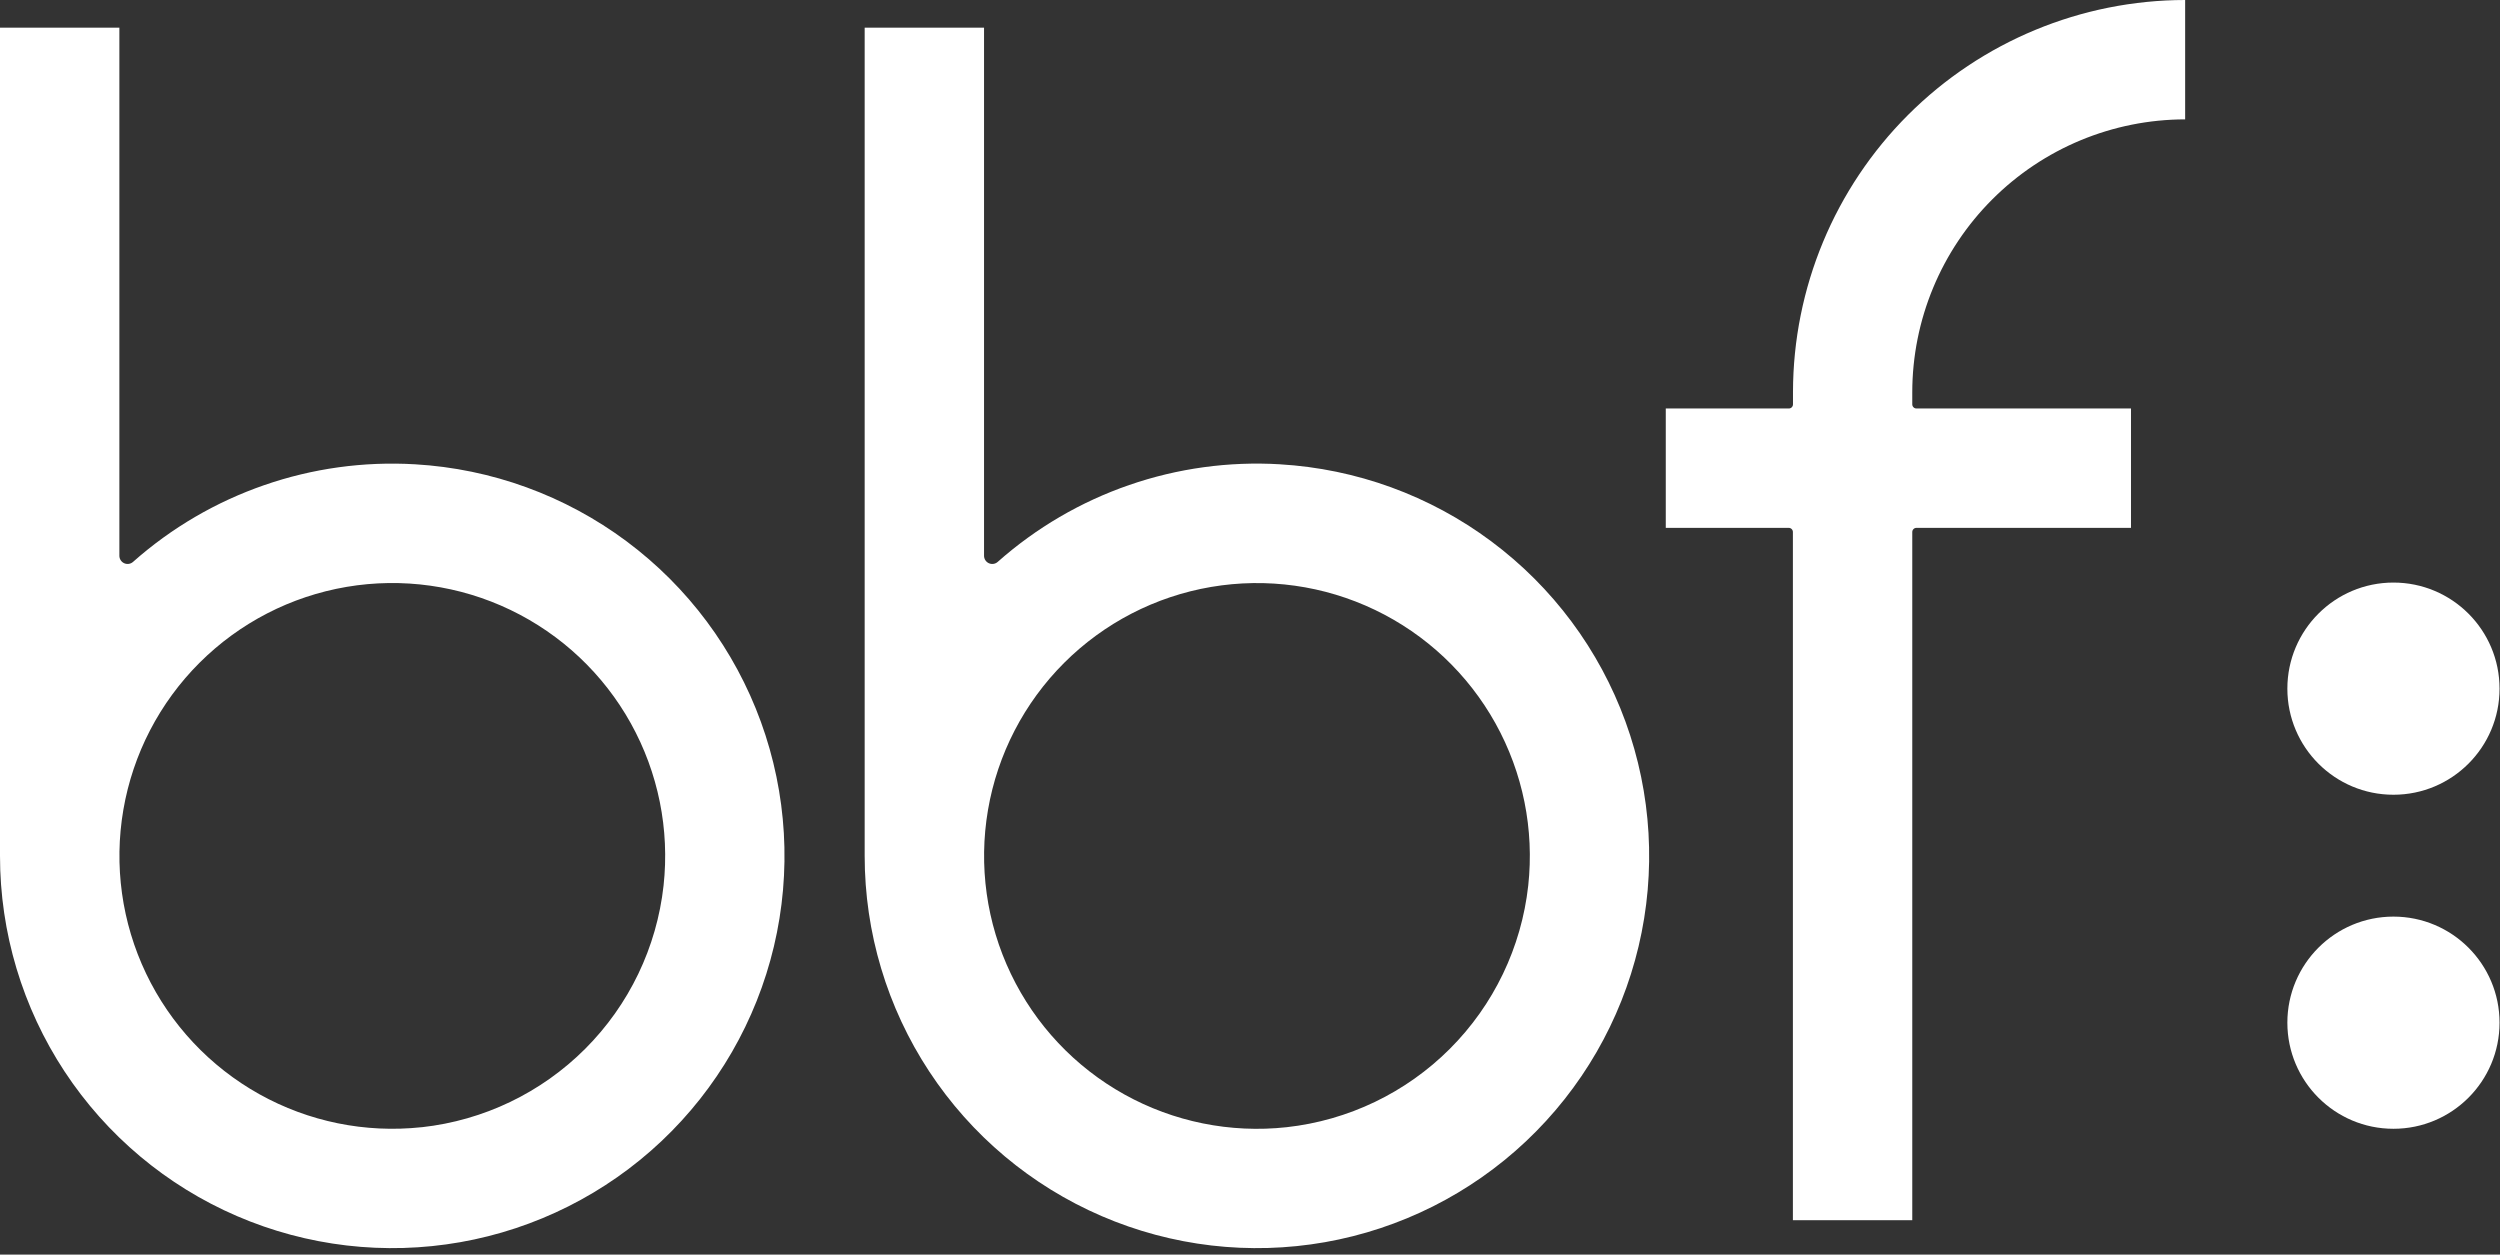
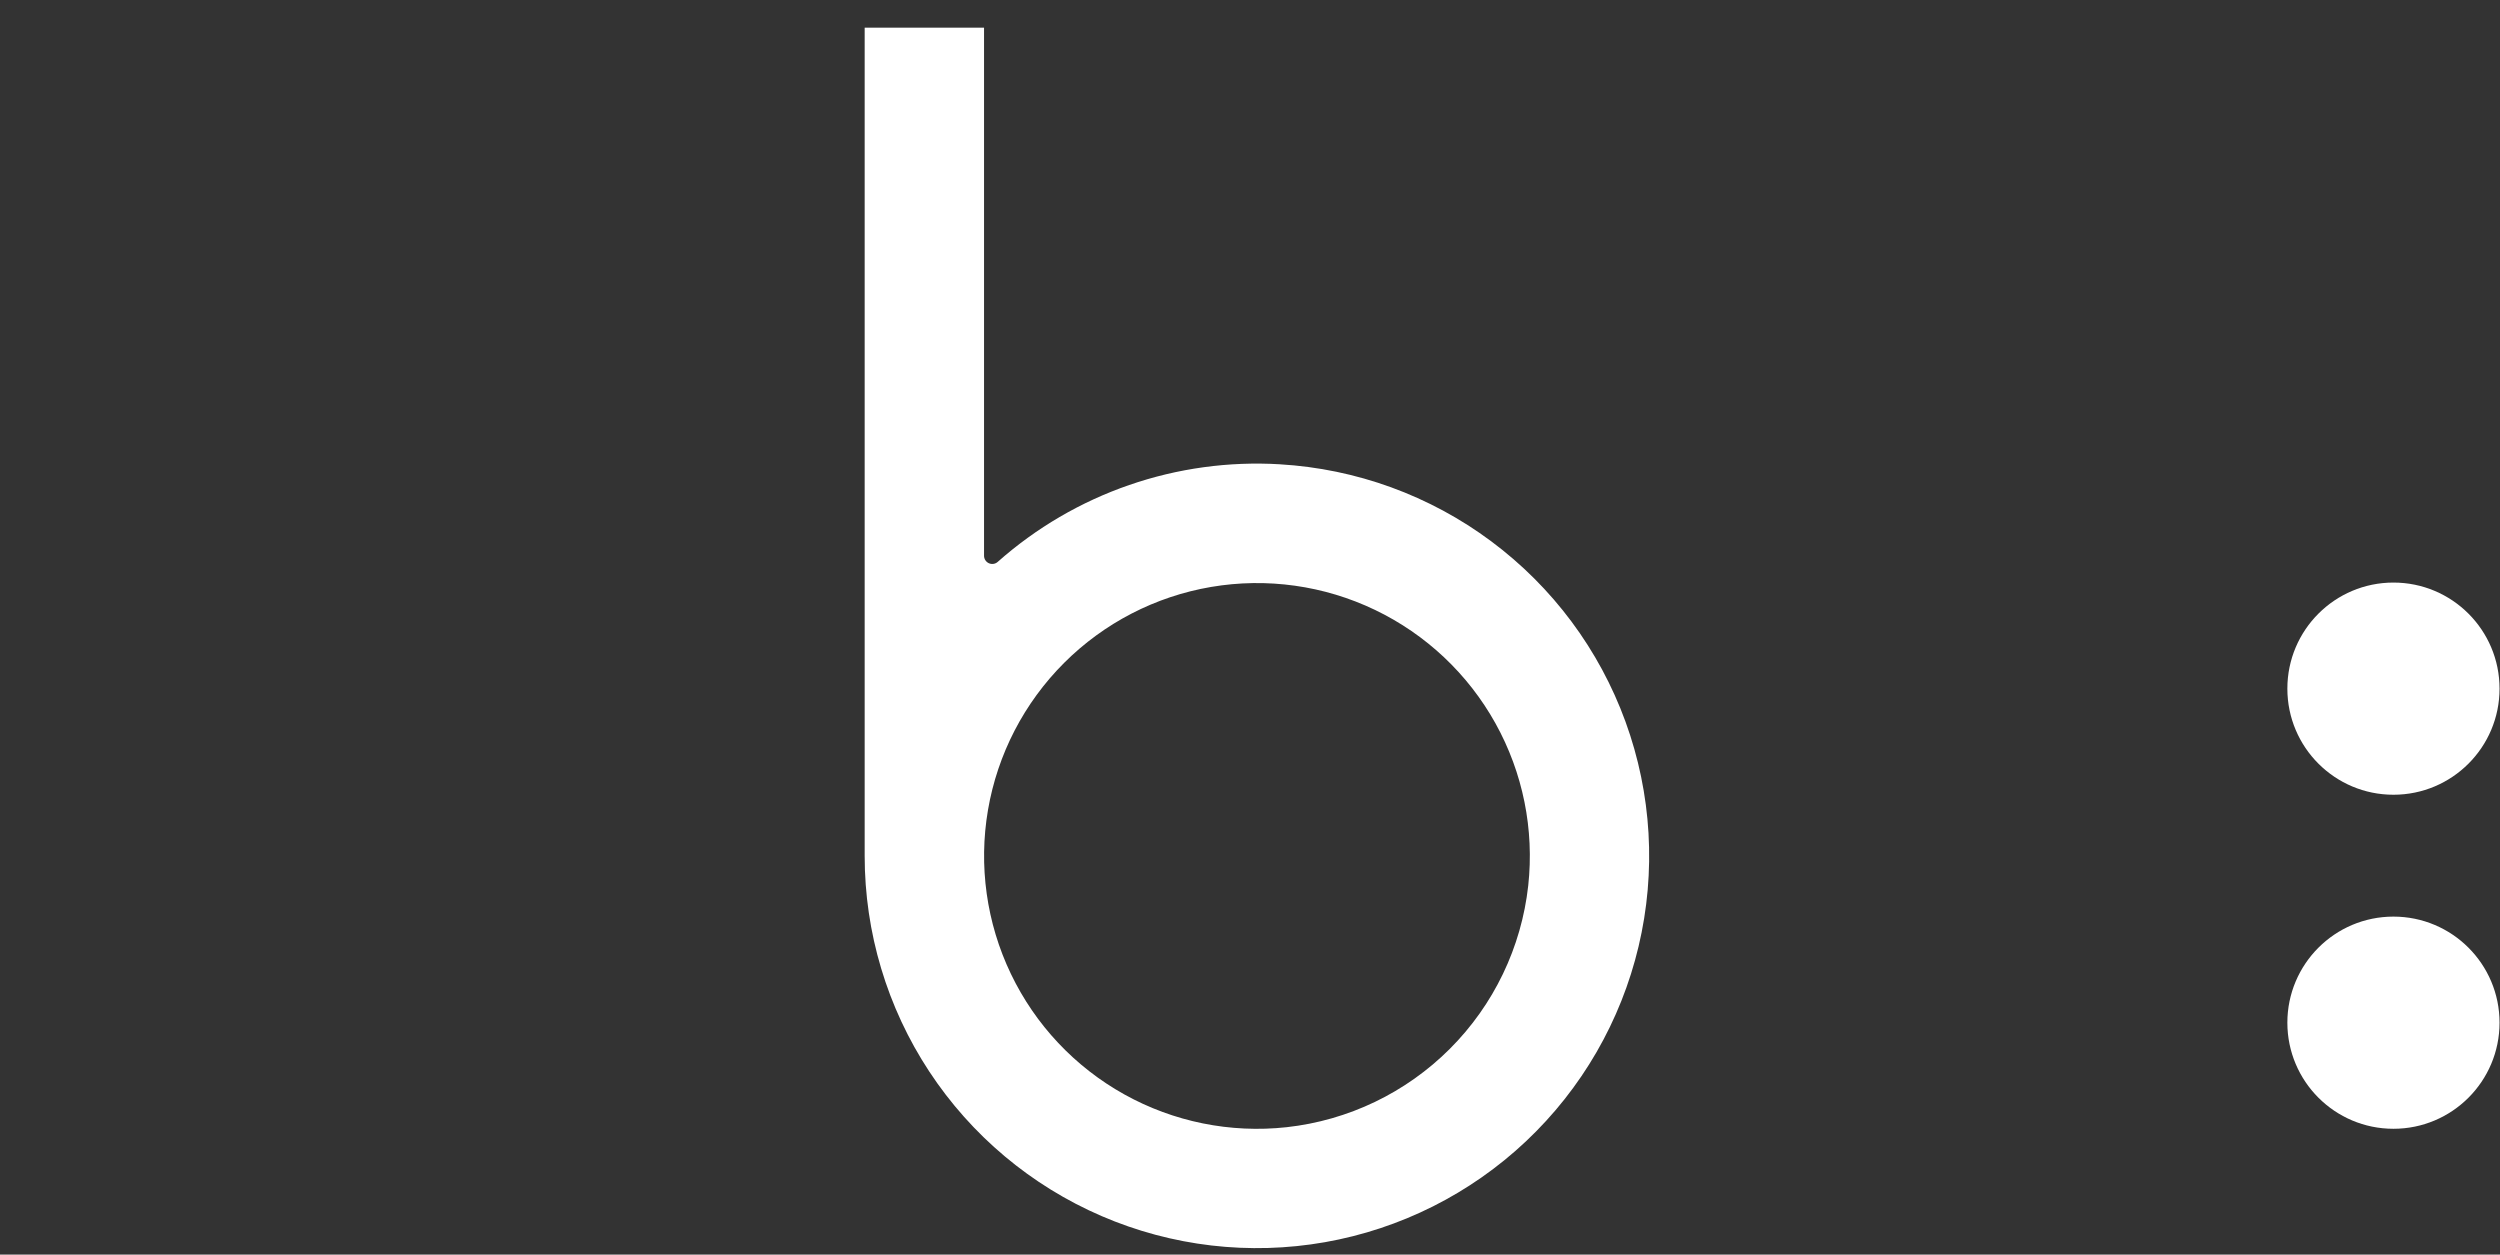
<svg xmlns="http://www.w3.org/2000/svg" width="271" height="136" viewBox="0 0 271 136" fill="none">
  <rect x="0" y="0" width="271" height="136" fill="#333333" stroke="none" />
  <g clip-path="url(#clip0_2127_15)">
-     <path d="M45 50.33C33.808 49.667 22.809 53.472 14.42 60.91C14.291 61.024 14.133 61.098 13.963 61.124C13.793 61.149 13.619 61.125 13.463 61.054C13.306 60.984 13.174 60.869 13.081 60.724C12.988 60.58 12.939 60.412 12.94 60.24V3H0V92.71V92.78C0 101.084 2.432 109.206 6.996 116.144C11.559 123.081 18.054 128.531 25.679 131.82C33.303 135.109 41.724 136.094 49.902 134.652C58.08 133.21 65.657 129.405 71.697 123.707C77.737 118.009 81.977 110.667 83.893 102.587C85.809 94.507 85.317 86.043 82.478 78.24C79.638 70.436 74.576 63.635 67.916 58.675C61.256 53.715 53.29 50.814 45 50.33ZM45.69 122.19C39.602 122.845 33.461 121.595 28.114 118.611C22.767 115.628 18.477 111.059 15.837 105.534C13.197 100.01 12.336 93.802 13.374 87.767C14.411 81.733 17.296 76.169 21.63 71.844C25.963 67.518 31.533 64.644 37.569 63.618C43.606 62.592 49.812 63.465 55.331 66.115C60.851 68.766 65.412 73.064 68.385 78.417C71.358 83.77 72.597 89.913 71.93 96C71.191 102.694 68.192 108.935 63.43 113.696C58.667 118.457 52.424 121.453 45.73 122.19H45.69Z" fill="white" />
-     <path d="M236.87 12.94V0C225.603 0.013 214.801 4.493 206.833 12.458C198.864 20.423 194.379 31.223 194.36 42.49V43.83C194.36 43.948 194.314 44.061 194.232 44.145C194.15 44.229 194.038 44.277 193.92 44.28H180.57V57.22H193.91C194.028 57.223 194.14 57.271 194.222 57.355C194.304 57.439 194.35 57.552 194.35 57.67V132.27H207.29V57.67C207.29 57.551 207.337 57.436 207.422 57.352C207.506 57.267 207.621 57.22 207.74 57.22H231V44.28H207.74C207.621 44.28 207.506 44.233 207.422 44.148C207.337 44.064 207.29 43.949 207.29 43.83V42.52C207.298 34.677 210.417 27.158 215.963 21.613C221.508 16.067 229.027 12.948 236.87 12.94Z" fill="white" />
    <path d="M138.77 50.33C133.221 49.996 127.661 50.759 122.408 52.574C117.154 54.389 112.309 57.222 108.15 60.91C108.021 61.024 107.863 61.098 107.693 61.124C107.523 61.149 107.349 61.125 107.193 61.054C107.036 60.984 106.904 60.869 106.811 60.724C106.718 60.58 106.669 60.412 106.67 60.24V3H93.73V92.71V92.78C93.73 101.084 96.162 109.206 100.726 116.144C105.289 123.081 111.784 128.531 119.409 131.82C127.033 135.109 135.454 136.094 143.632 134.652C151.81 133.21 159.387 129.405 165.427 123.707C171.467 118.009 175.707 110.667 177.623 102.587C179.539 94.507 179.047 86.043 176.207 78.24C173.368 70.436 168.306 63.635 161.646 58.675C154.986 53.715 147.02 50.814 138.73 50.33H138.77ZM139.46 122.19C133.371 122.854 127.227 121.611 121.875 118.633C116.523 115.656 112.227 111.09 109.58 105.567C106.933 100.044 106.066 93.835 107.098 87.799C108.131 81.761 111.012 76.194 115.343 71.864C119.675 67.534 125.243 64.655 131.281 63.625C137.318 62.595 143.526 63.465 149.049 66.114C154.571 68.763 159.135 73.06 162.11 78.414C165.085 83.767 166.326 89.912 165.66 96C164.921 102.694 161.922 108.935 157.16 113.696C152.397 118.457 146.154 121.453 139.46 122.19Z" fill="white" />
    <path d="M259.45 86.15C265.801 86.15 270.95 81.001 270.95 74.65C270.95 68.299 265.801 63.15 259.45 63.15C253.099 63.15 247.95 68.299 247.95 74.65C247.95 81.001 253.099 86.15 259.45 86.15Z" fill="white" />
    <path d="M259.45 122.36C265.801 122.36 270.95 117.211 270.95 110.86C270.95 104.509 265.801 99.36 259.45 99.36C253.099 99.36 247.95 104.509 247.95 110.86C247.95 117.211 253.099 122.36 259.45 122.36Z" fill="white" />
  </g>
  <defs>
    <clipPath id="clip0_2127_15">
      <rect width="270.94" height="135.29" fill="white" />
    </clipPath>
  </defs>
</svg>